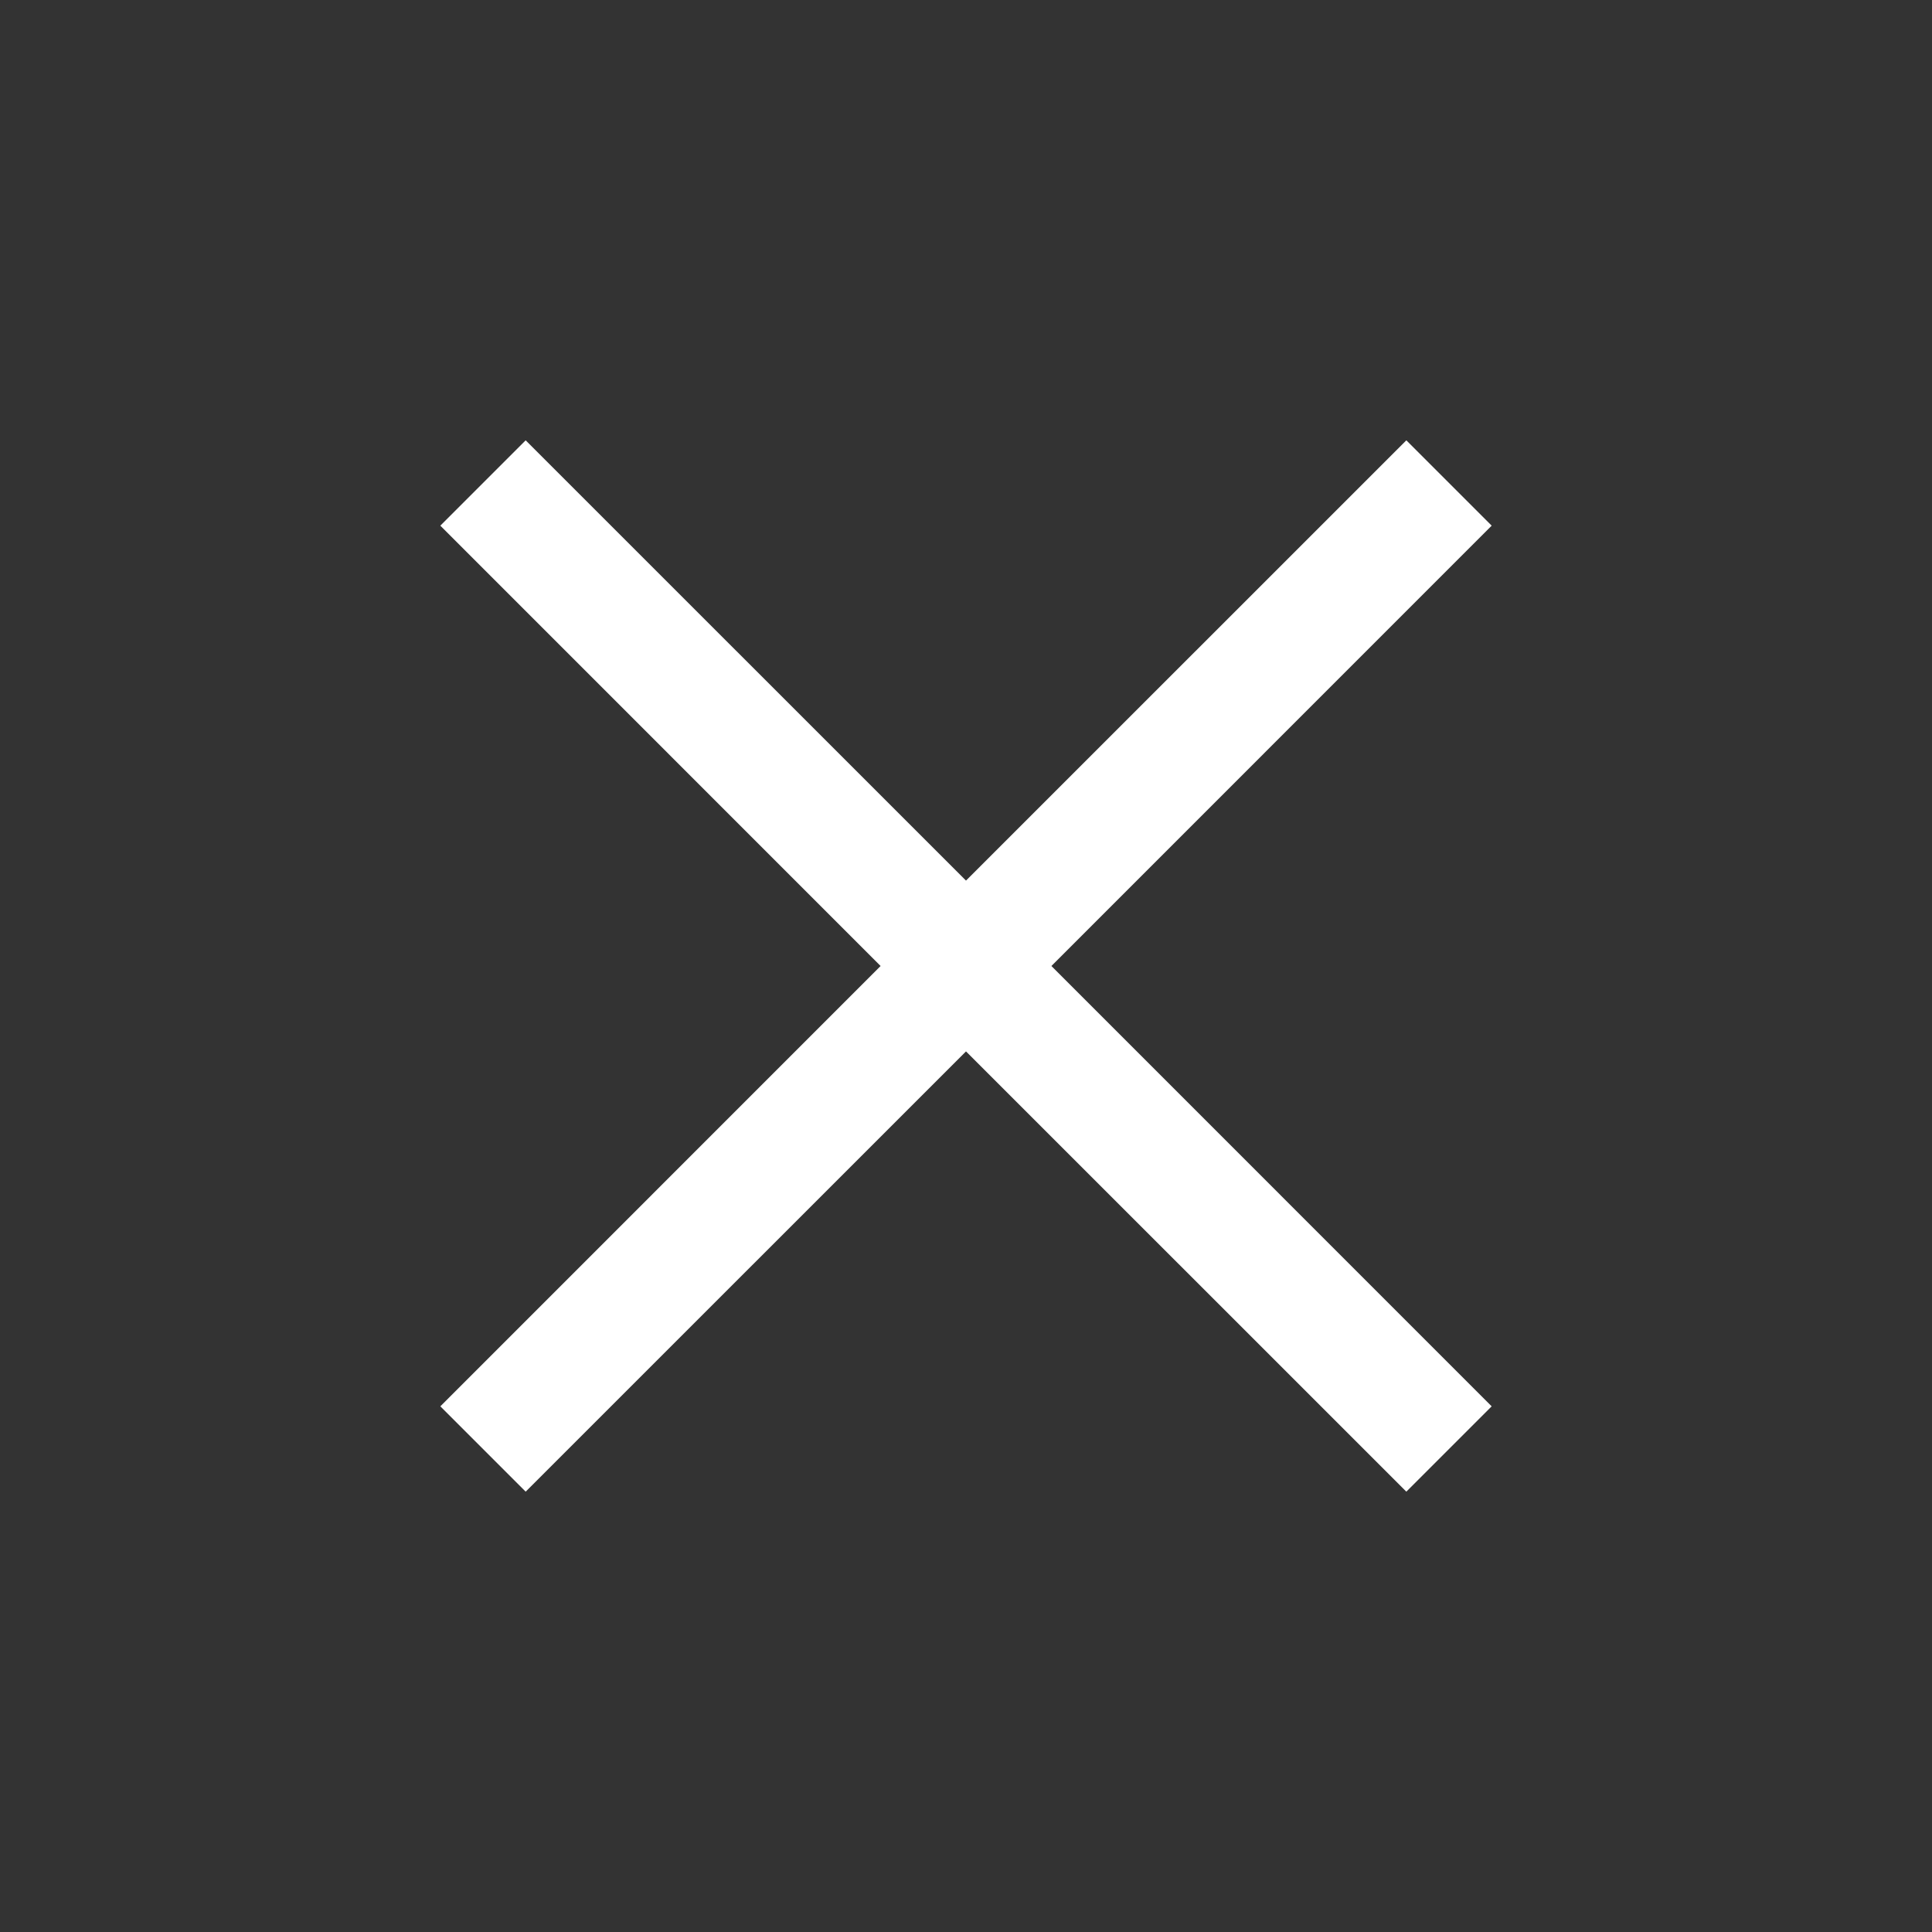
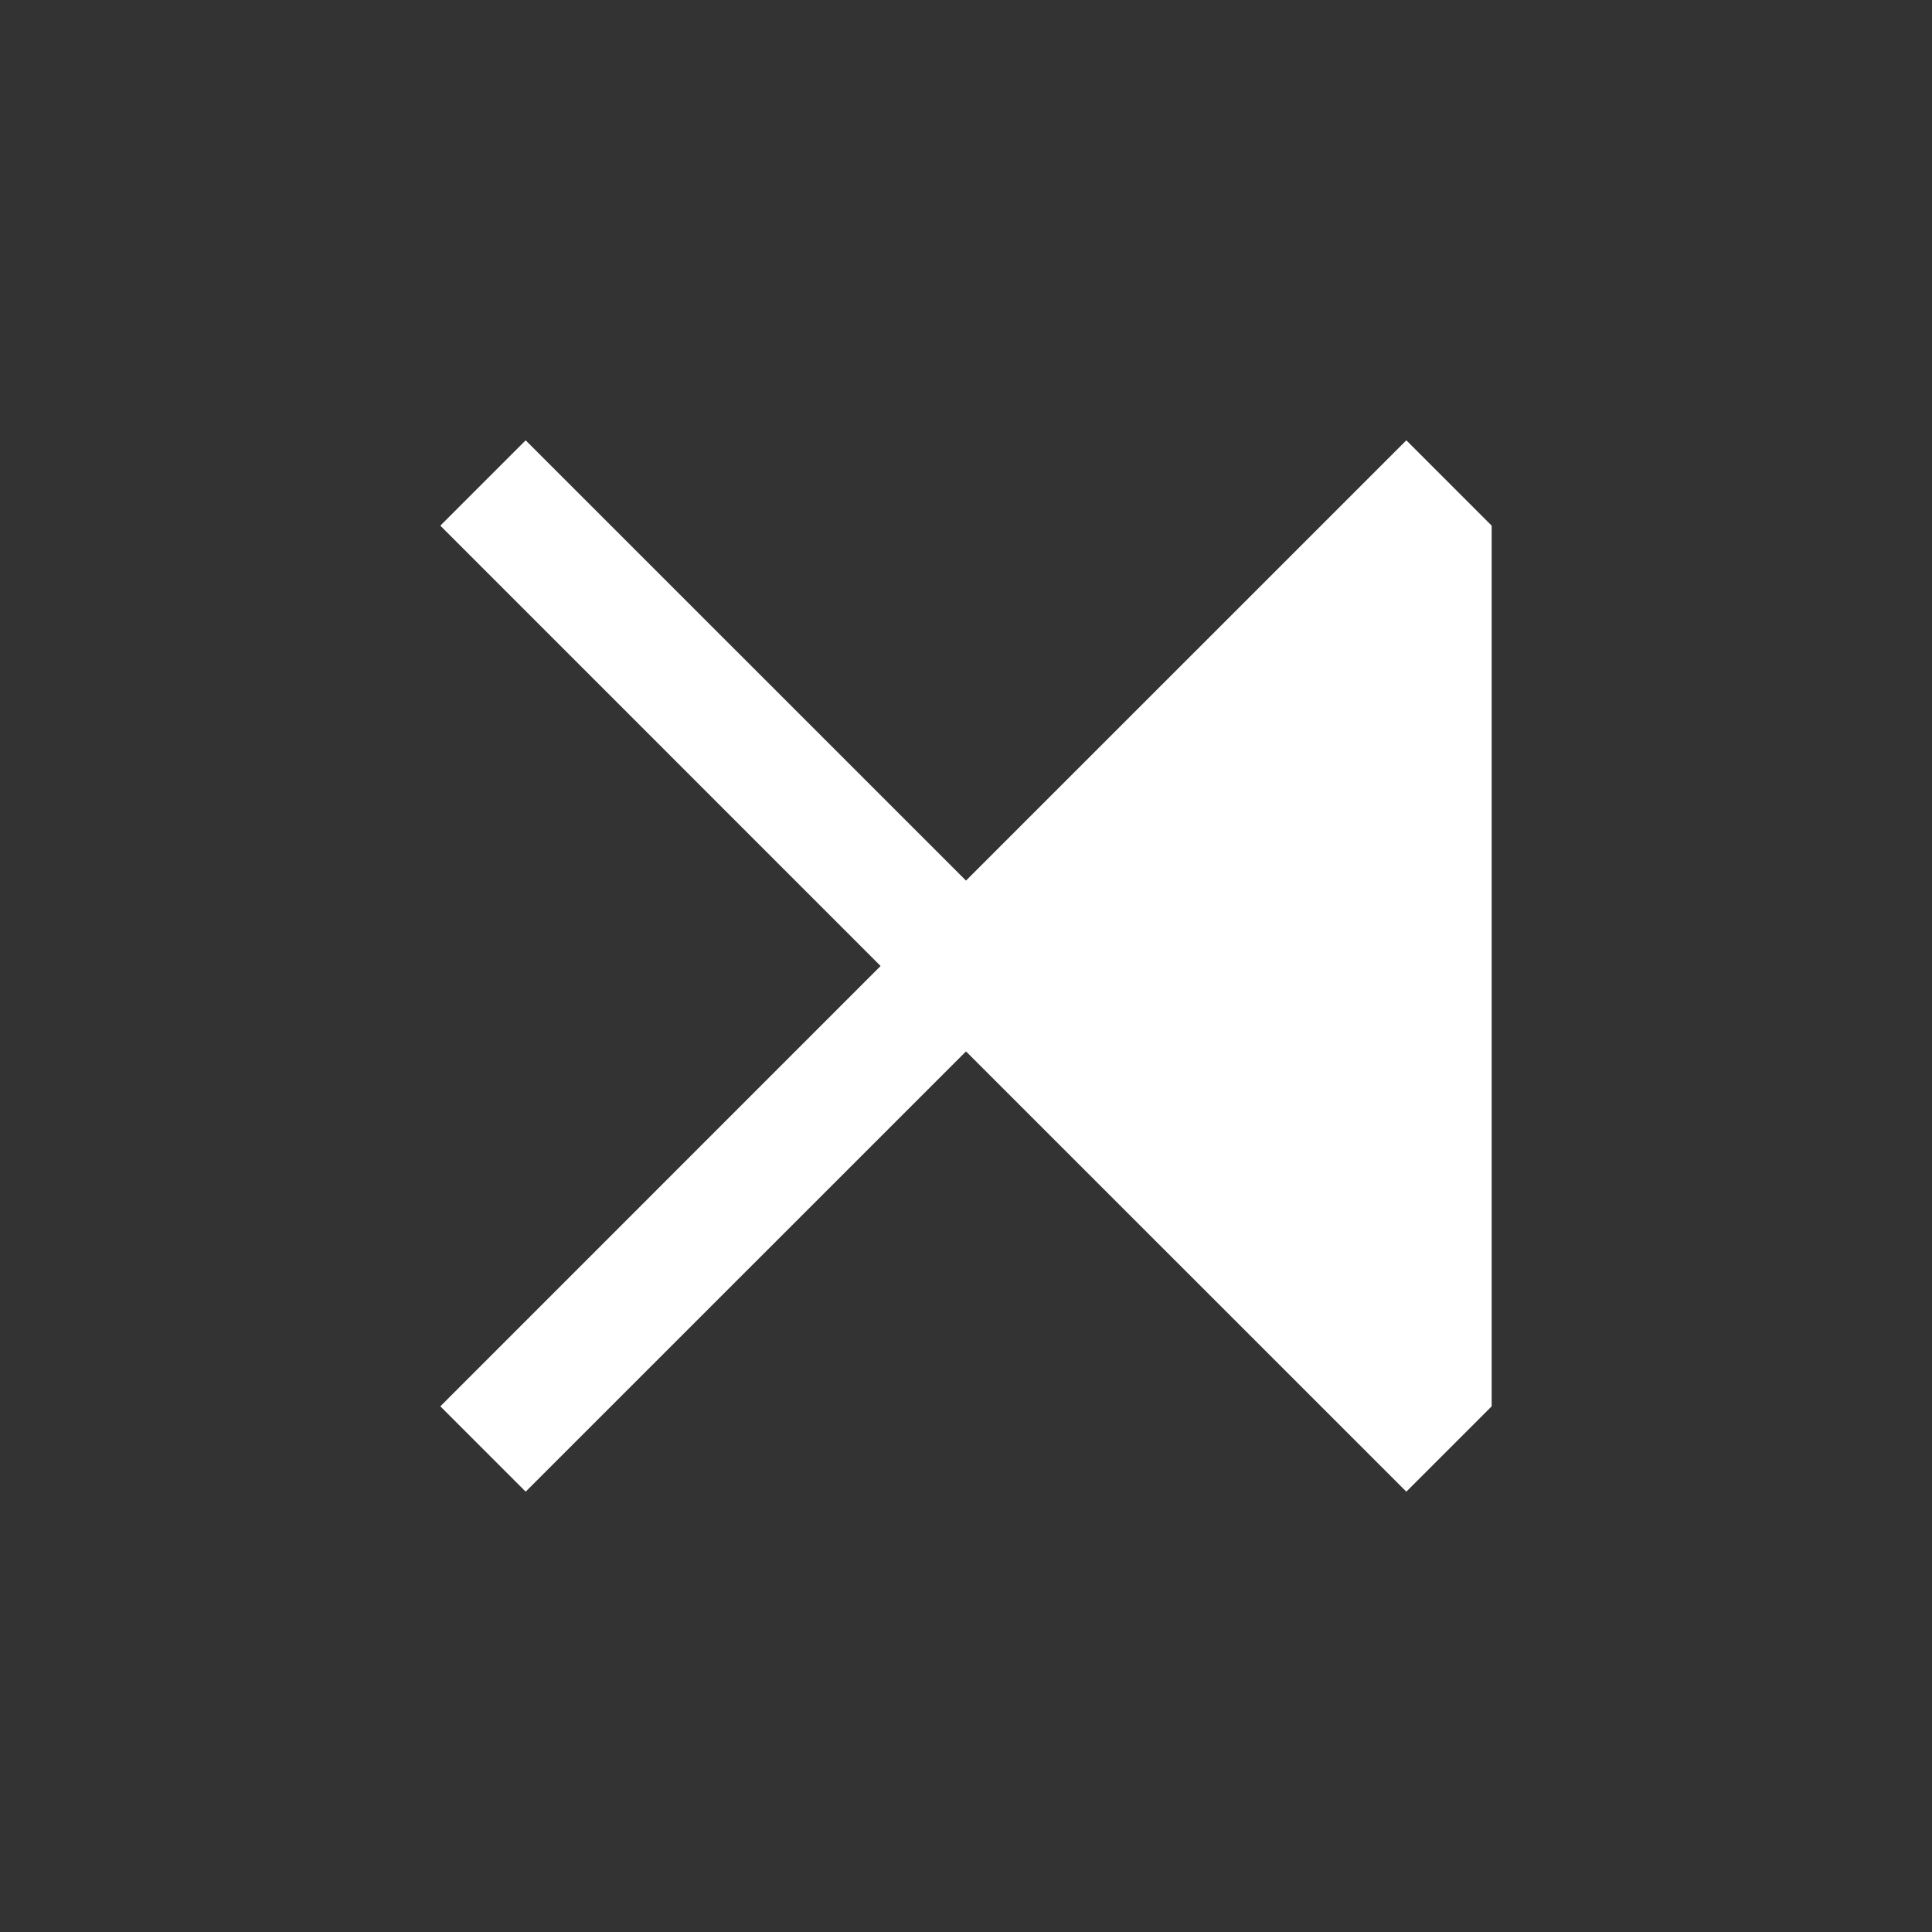
<svg xmlns="http://www.w3.org/2000/svg" width="24" height="24" viewBox="0 0 24 24" fill="none">
  <rect x="0" y="0" width="24" height="24" fill="#333333" stroke="none" />
-   <path fill-rule="evenodd" clip-rule="evenodd" d="M10.939 12L5.47 6.53L6.53 5.47L12 10.939L17.47 5.47L18.53 6.53L13.061 12L18.53 17.47L17.47 18.53L12 13.061L6.53 18.53L5.47 17.47L10.939 12Z" fill="white" />
+   <path fill-rule="evenodd" clip-rule="evenodd" d="M10.939 12L5.47 6.53L6.53 5.47L12 10.939L17.47 5.47L18.53 6.53L18.53 17.47L17.47 18.53L12 13.061L6.53 18.53L5.47 17.47L10.939 12Z" fill="white" />
</svg>